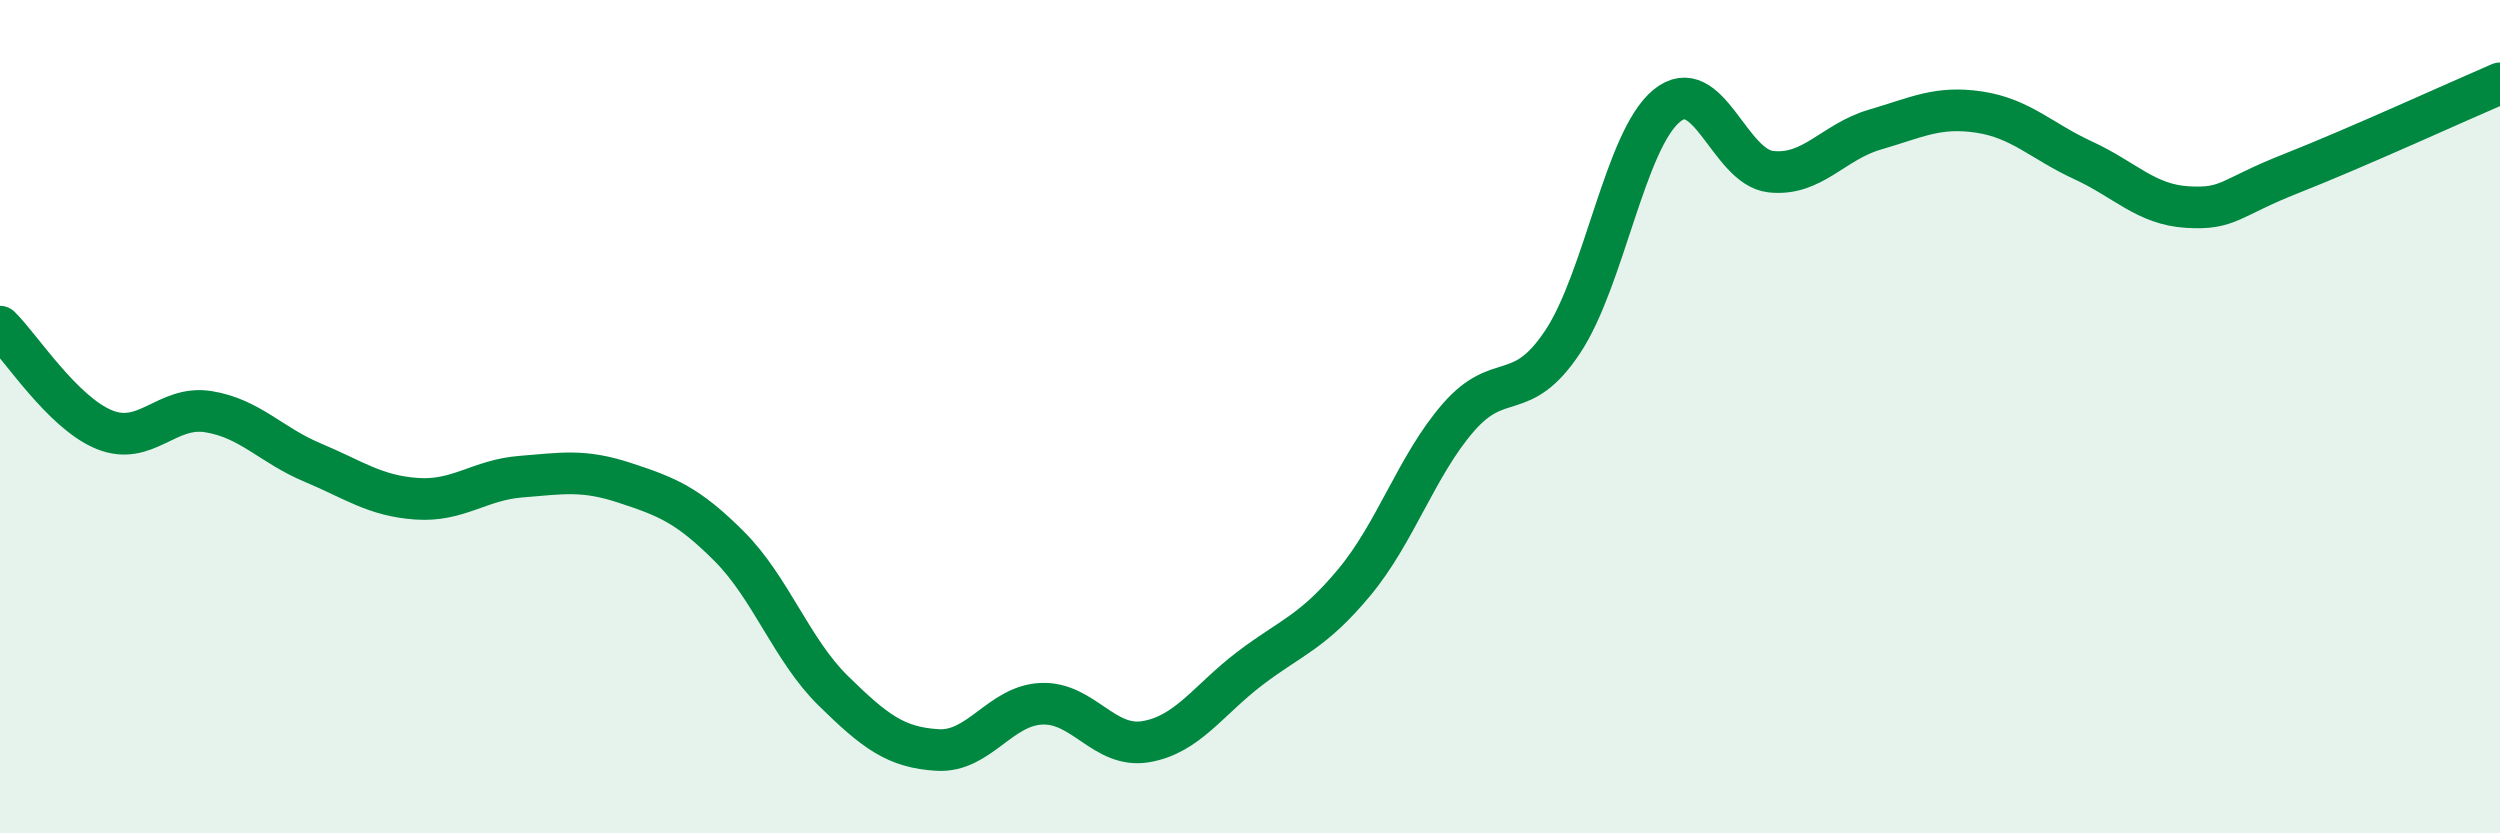
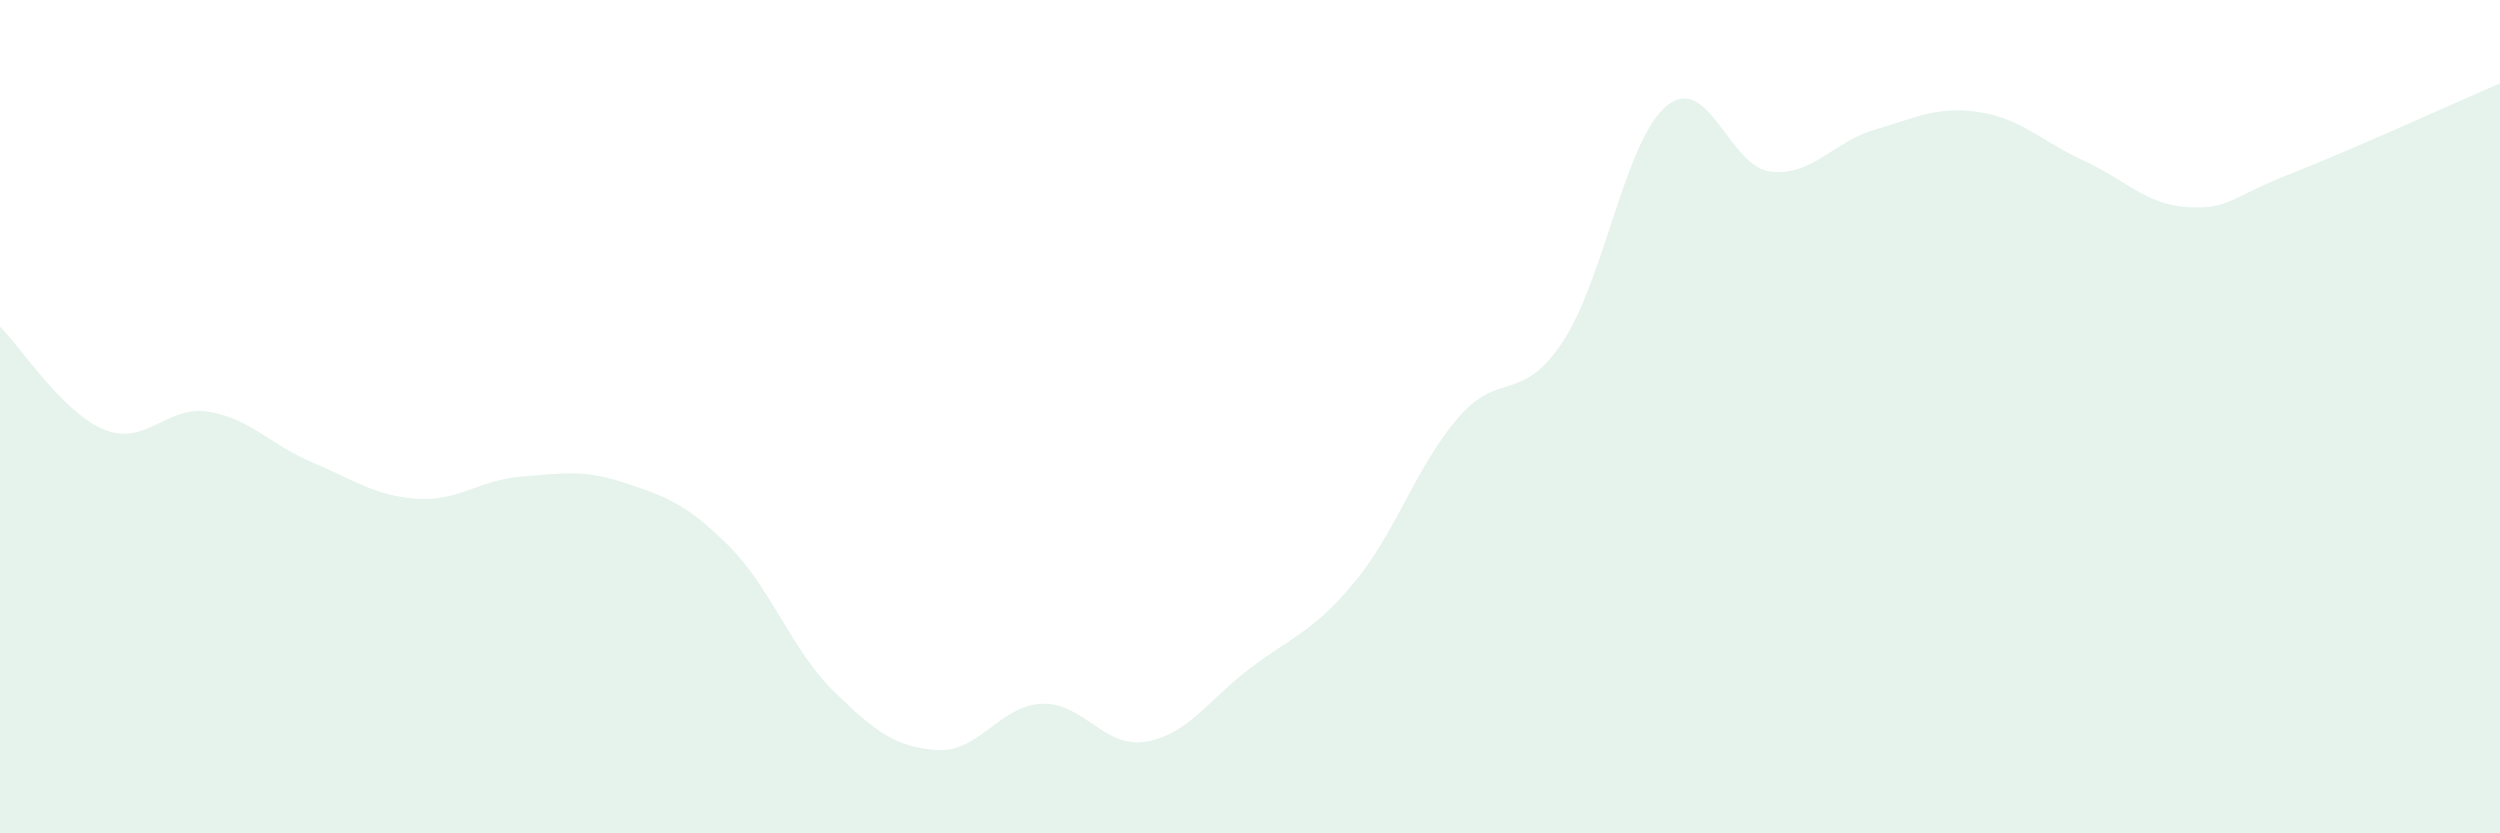
<svg xmlns="http://www.w3.org/2000/svg" width="60" height="20" viewBox="0 0 60 20">
  <path d="M 0,7.84 C 0.5,8.33 1.5,9.9 2.5,10.31 C 3.5,10.72 4,9.72 5,9.88 C 6,10.04 6.5,10.68 7.5,11.1 C 8.5,11.52 9,11.9 10,11.97 C 11,12.04 11.5,11.52 12.5,11.44 C 13.5,11.36 14,11.26 15,11.59 C 16,11.92 16.5,12.11 17.5,13.11 C 18.5,14.11 19,15.6 20,16.58 C 21,17.56 21.5,17.94 22.5,18 C 23.5,18.06 24,16.93 25,16.89 C 26,16.85 26.5,17.97 27.5,17.8 C 28.5,17.63 29,16.8 30,16.04 C 31,15.28 31.5,15.18 32.5,13.98 C 33.5,12.78 34,11.17 35,10.02 C 36,8.87 36.5,9.71 37.5,8.21 C 38.5,6.71 39,3.36 40,2.54 C 41,1.72 41.5,4.01 42.5,4.12 C 43.5,4.23 44,3.4 45,3.11 C 46,2.82 46.5,2.54 47.5,2.69 C 48.5,2.84 49,3.39 50,3.85 C 51,4.31 51.5,4.91 52.5,4.97 C 53.5,5.03 53.5,4.75 55,4.16 C 56.5,3.57 59,2.43 60,2L60 20L0 20Z" fill="#008740" opacity="0.1" stroke-linecap="round" stroke-linejoin="round" />
-   <path d="M 0,7.84 C 0.5,8.33 1.5,9.9 2.5,10.31 C 3.5,10.72 4,9.72 5,9.88 C 6,10.04 6.5,10.68 7.5,11.1 C 8.5,11.52 9,11.9 10,11.97 C 11,12.04 11.5,11.52 12.5,11.44 C 13.5,11.36 14,11.26 15,11.59 C 16,11.92 16.5,12.11 17.5,13.11 C 18.5,14.11 19,15.6 20,16.58 C 21,17.56 21.5,17.94 22.5,18 C 23.5,18.06 24,16.93 25,16.89 C 26,16.85 26.5,17.97 27.5,17.8 C 28.5,17.63 29,16.8 30,16.04 C 31,15.28 31.5,15.18 32.5,13.98 C 33.5,12.78 34,11.17 35,10.02 C 36,8.87 36.5,9.71 37.5,8.21 C 38.5,6.71 39,3.36 40,2.54 C 41,1.72 41.5,4.01 42.5,4.12 C 43.5,4.23 44,3.4 45,3.11 C 46,2.82 46.5,2.54 47.5,2.69 C 48.5,2.84 49,3.39 50,3.85 C 51,4.31 51.5,4.91 52.5,4.97 C 53.5,5.03 53.5,4.75 55,4.16 C 56.5,3.57 59,2.43 60,2" stroke="#008740" stroke-width="1" fill="none" stroke-linecap="round" stroke-linejoin="round" />
</svg>